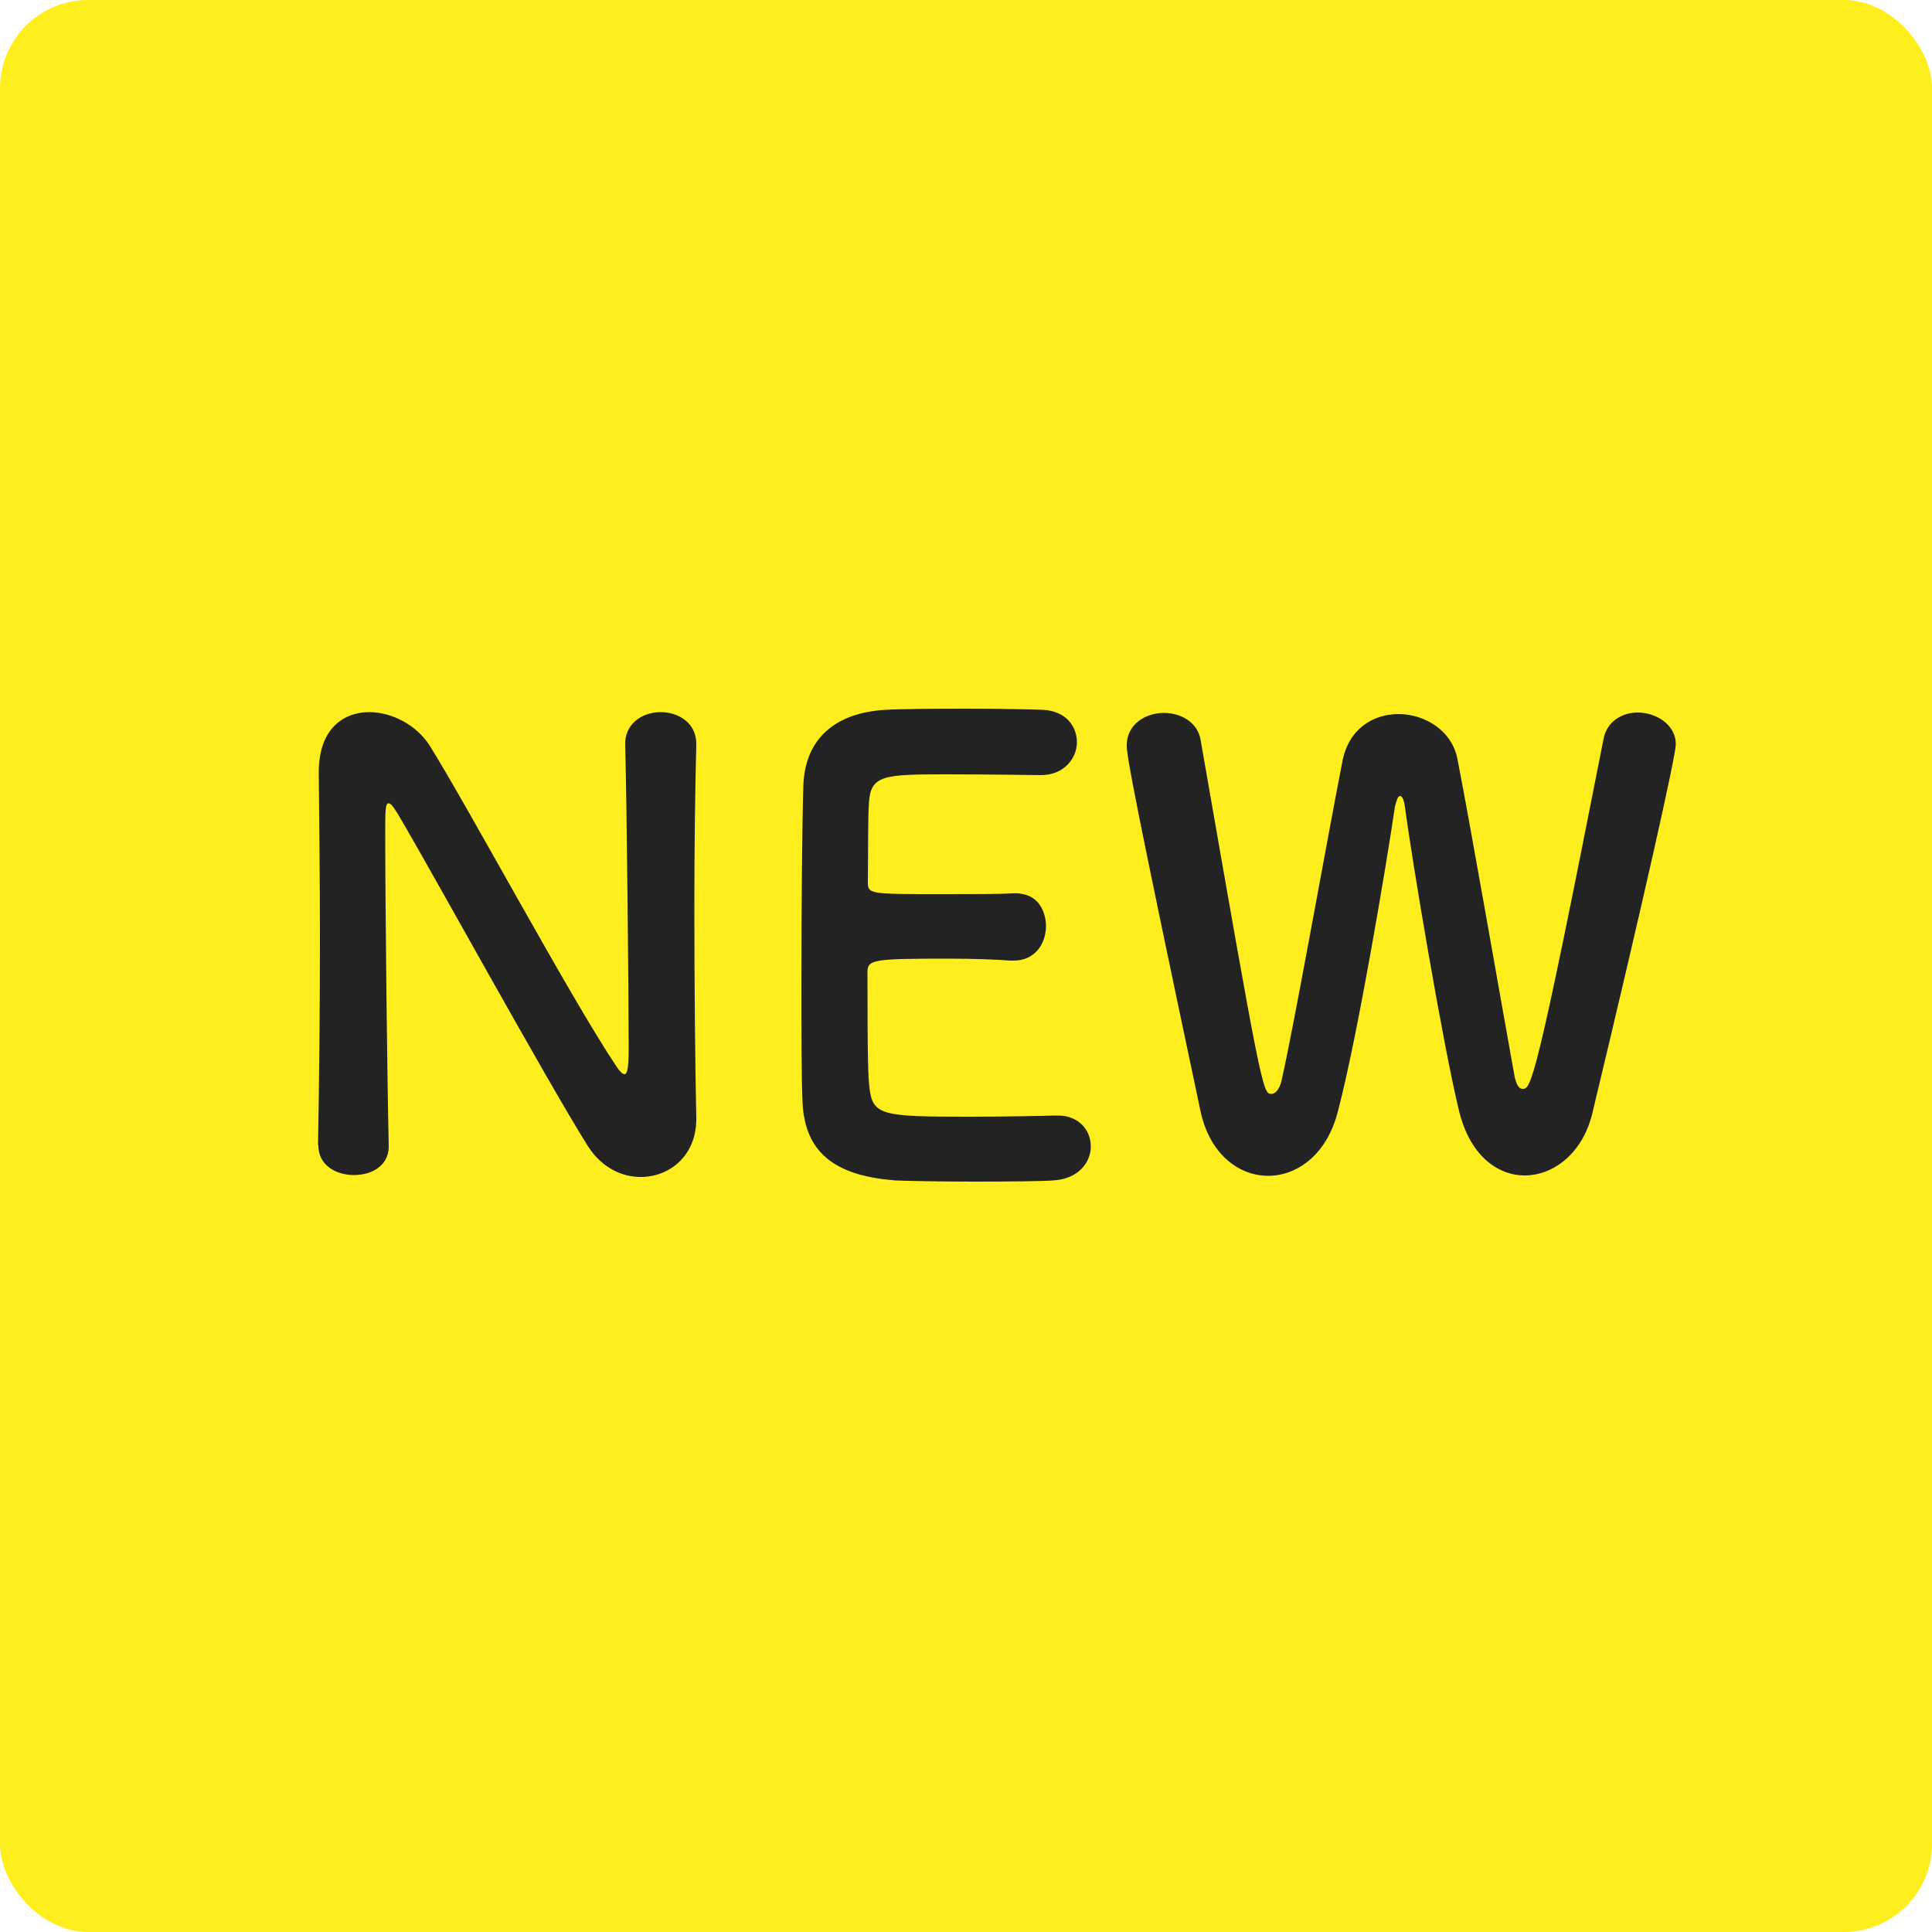
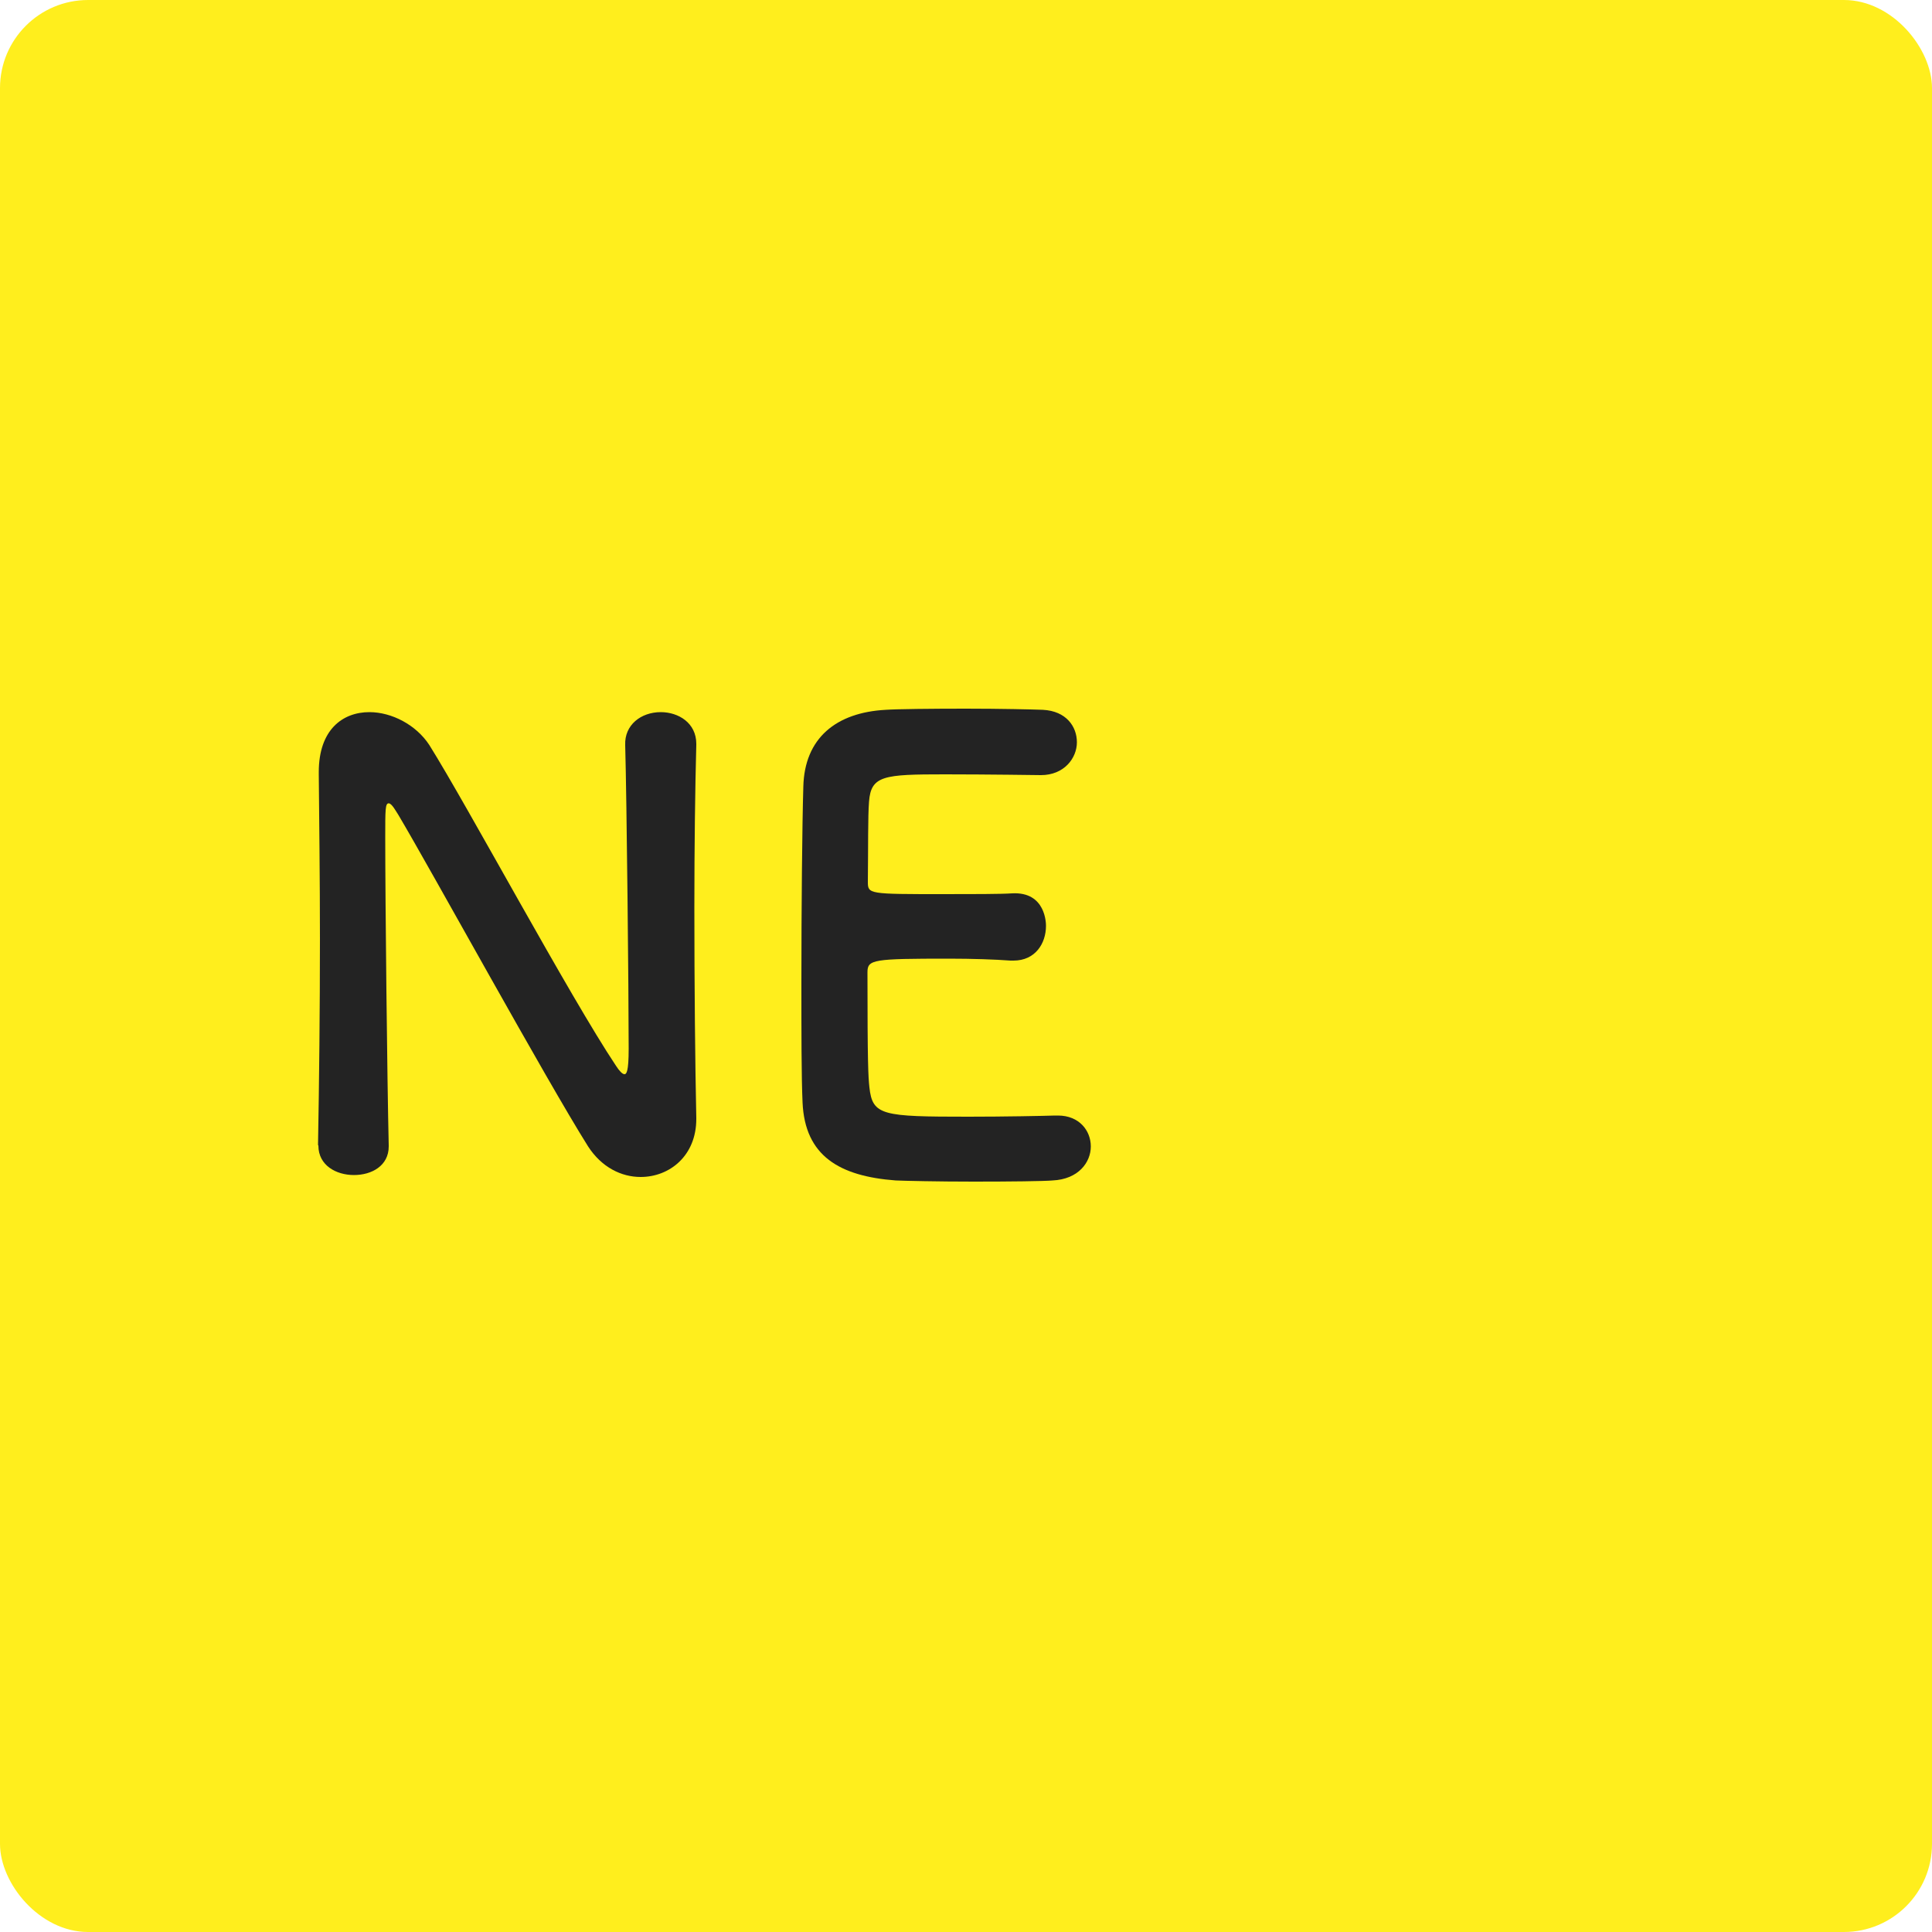
<svg xmlns="http://www.w3.org/2000/svg" id="_レイヤー_1" width="50" height="50" viewBox="0 0 50 50">
  <defs>
    <style>.cls-1{fill:#ffee1d;}.cls-1,.cls-2{stroke-width:0px;}.cls-2{fill:#232323;}</style>
  </defs>
  <rect class="cls-1" width="50" height="50" rx="2.28" ry="2.28" />
  <path class="cls-2" d="M8.23,29.65c.03-1.63.05-3.53.05-5.35,0-1.58-.02-3.08-.03-4.26v-.06c0-1.1.62-1.55,1.31-1.55.58,0,1.21.33,1.55.85.99,1.58,3.63,6.5,4.83,8.3.09.14.17.22.22.22s.11-.05.11-.66c0-1.48-.05-6.41-.09-7.86-.02-.52.41-.85.92-.85.46,0,.92.28.92.82v.03c-.03,1.1-.05,2.63-.05,4.21,0,2,.02,4.07.05,5.44v.03c0,.95-.69,1.5-1.44,1.5-.5,0-1.01-.25-1.36-.79-1.1-1.75-4.06-7.15-4.91-8.58-.06-.09-.17-.3-.25-.3-.09,0-.09.16-.09.88,0,1.64.05,6.29.09,7.97v.03c0,.5-.44.74-.9.74s-.92-.25-.92-.76v-.02Z" />
  <path class="cls-2" d="M24.45,20.04c-1.58,0-1.91.03-1.96.71-.03.38-.02,1.15-.03,2.07,0,.32.02.32,1.96.32.73,0,1.48,0,1.77-.02.88-.05.88.79.88.84,0,.46-.28.9-.84.9h-.08c-.39-.03-.99-.05-1.59-.05-1.96,0-2.11.02-2.11.35,0,2.35.02,2.71.05,2.98.08.73.33.76,2.56.76.93,0,1.94-.02,2.24-.03h.08c.55,0,.85.39.85.8s-.32.85-.99.88c-.21.02-1.12.03-2.04.03s-1.81-.02-2.02-.03c-1.45-.11-2.35-.63-2.41-2.02-.03-.66-.03-1.83-.03-3.11,0-1.92.02-4.07.05-5.06.03-1.26.85-1.92,2.13-1.99.28-.02,1.18-.03,2.07-.03s1.77.02,2,.03c.6.03.88.43.88.84s-.33.85-.93.85c0,0-1.4-.02-2.48-.02Z" />
-   <path class="cls-2" d="M39.46,30.42c-.71,0-1.42-.52-1.7-1.67-.41-1.67-1.23-6.55-1.4-7.87-.03-.21-.08-.28-.13-.28s-.09.11-.13.28c-.21,1.44-.96,5.92-1.47,7.86-.28,1.14-1.06,1.69-1.81,1.69s-1.51-.55-1.75-1.67c-1.69-7.98-1.91-9.18-1.91-9.47,0-.55.49-.84.96-.84.44,0,.87.24.95.69,1.58,9.07,1.61,9.17,1.83,9.17.13,0,.24-.17.28-.41.3-1.31,1.15-6.09,1.56-8.19.16-.85.8-1.23,1.45-1.23.69,0,1.39.43,1.53,1.17.35,1.8,1.14,6.34,1.47,8.17.05.27.13.36.21.36.22,0,.32,0,2.1-9.06.09-.46.49-.68.88-.68.49,0,.99.32.99.82,0,.3-.84,4.05-2.16,9.55-.25,1.04-1.01,1.61-1.75,1.61Z" />
</svg>